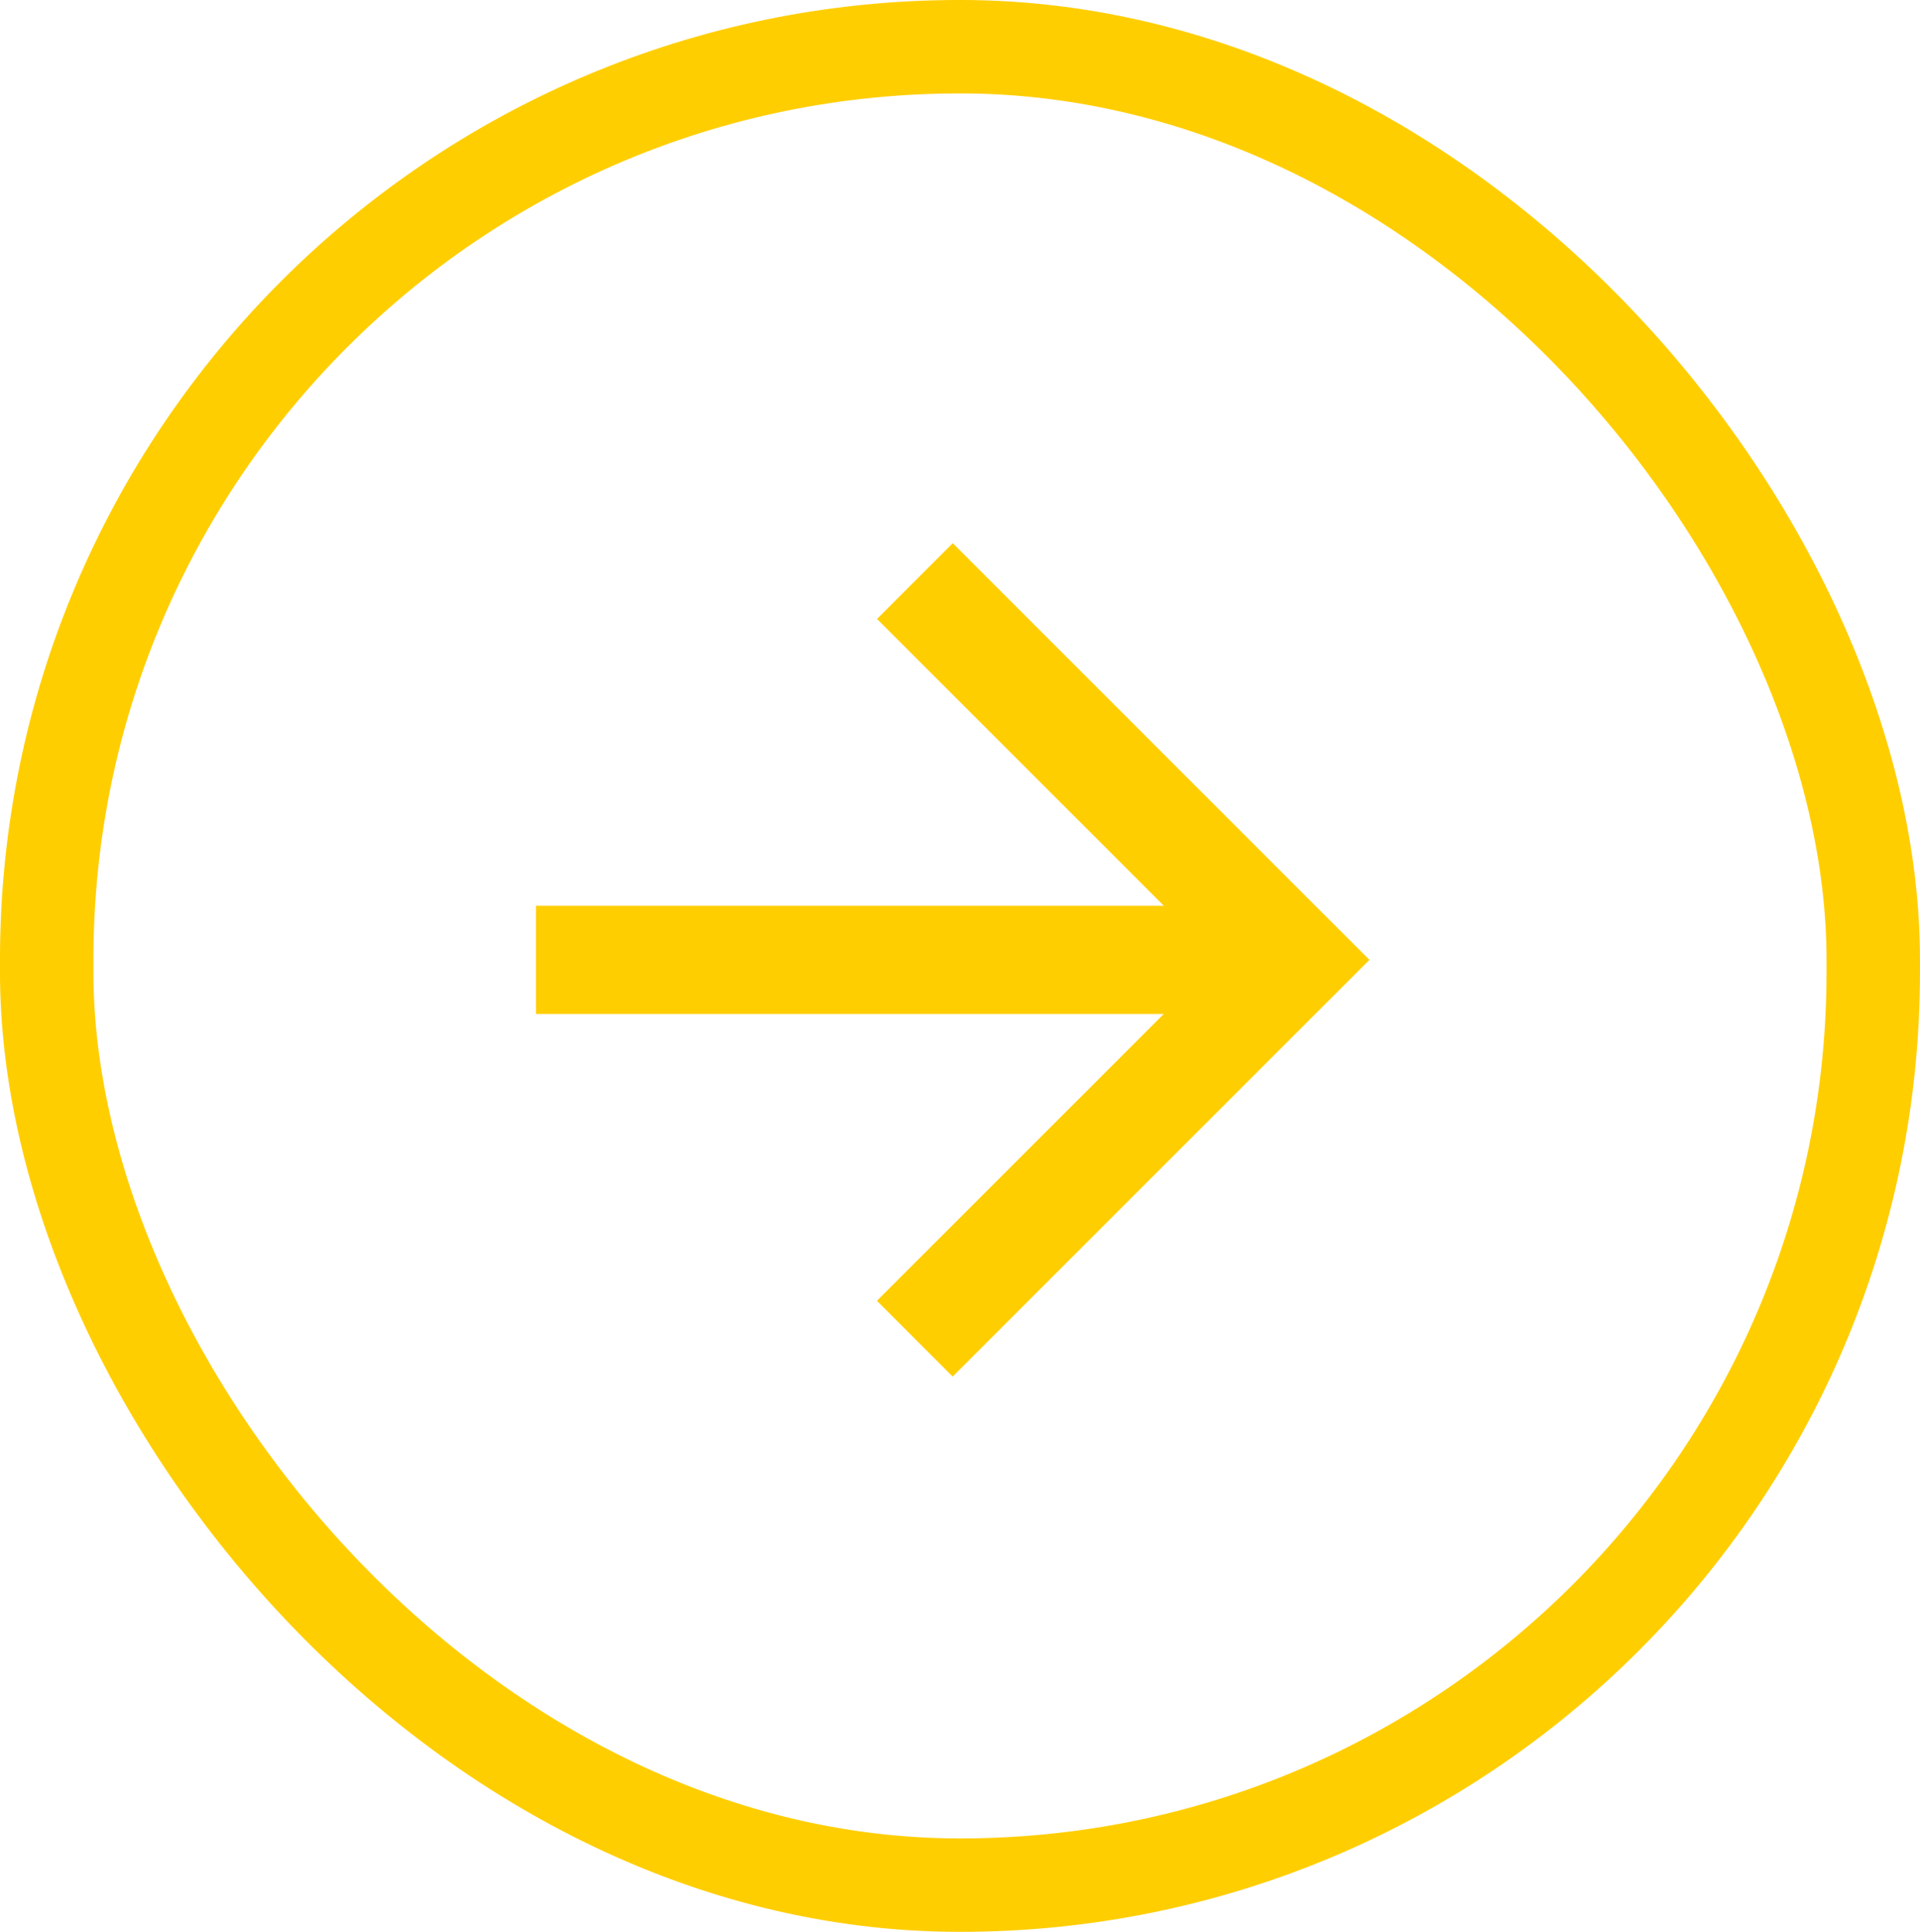
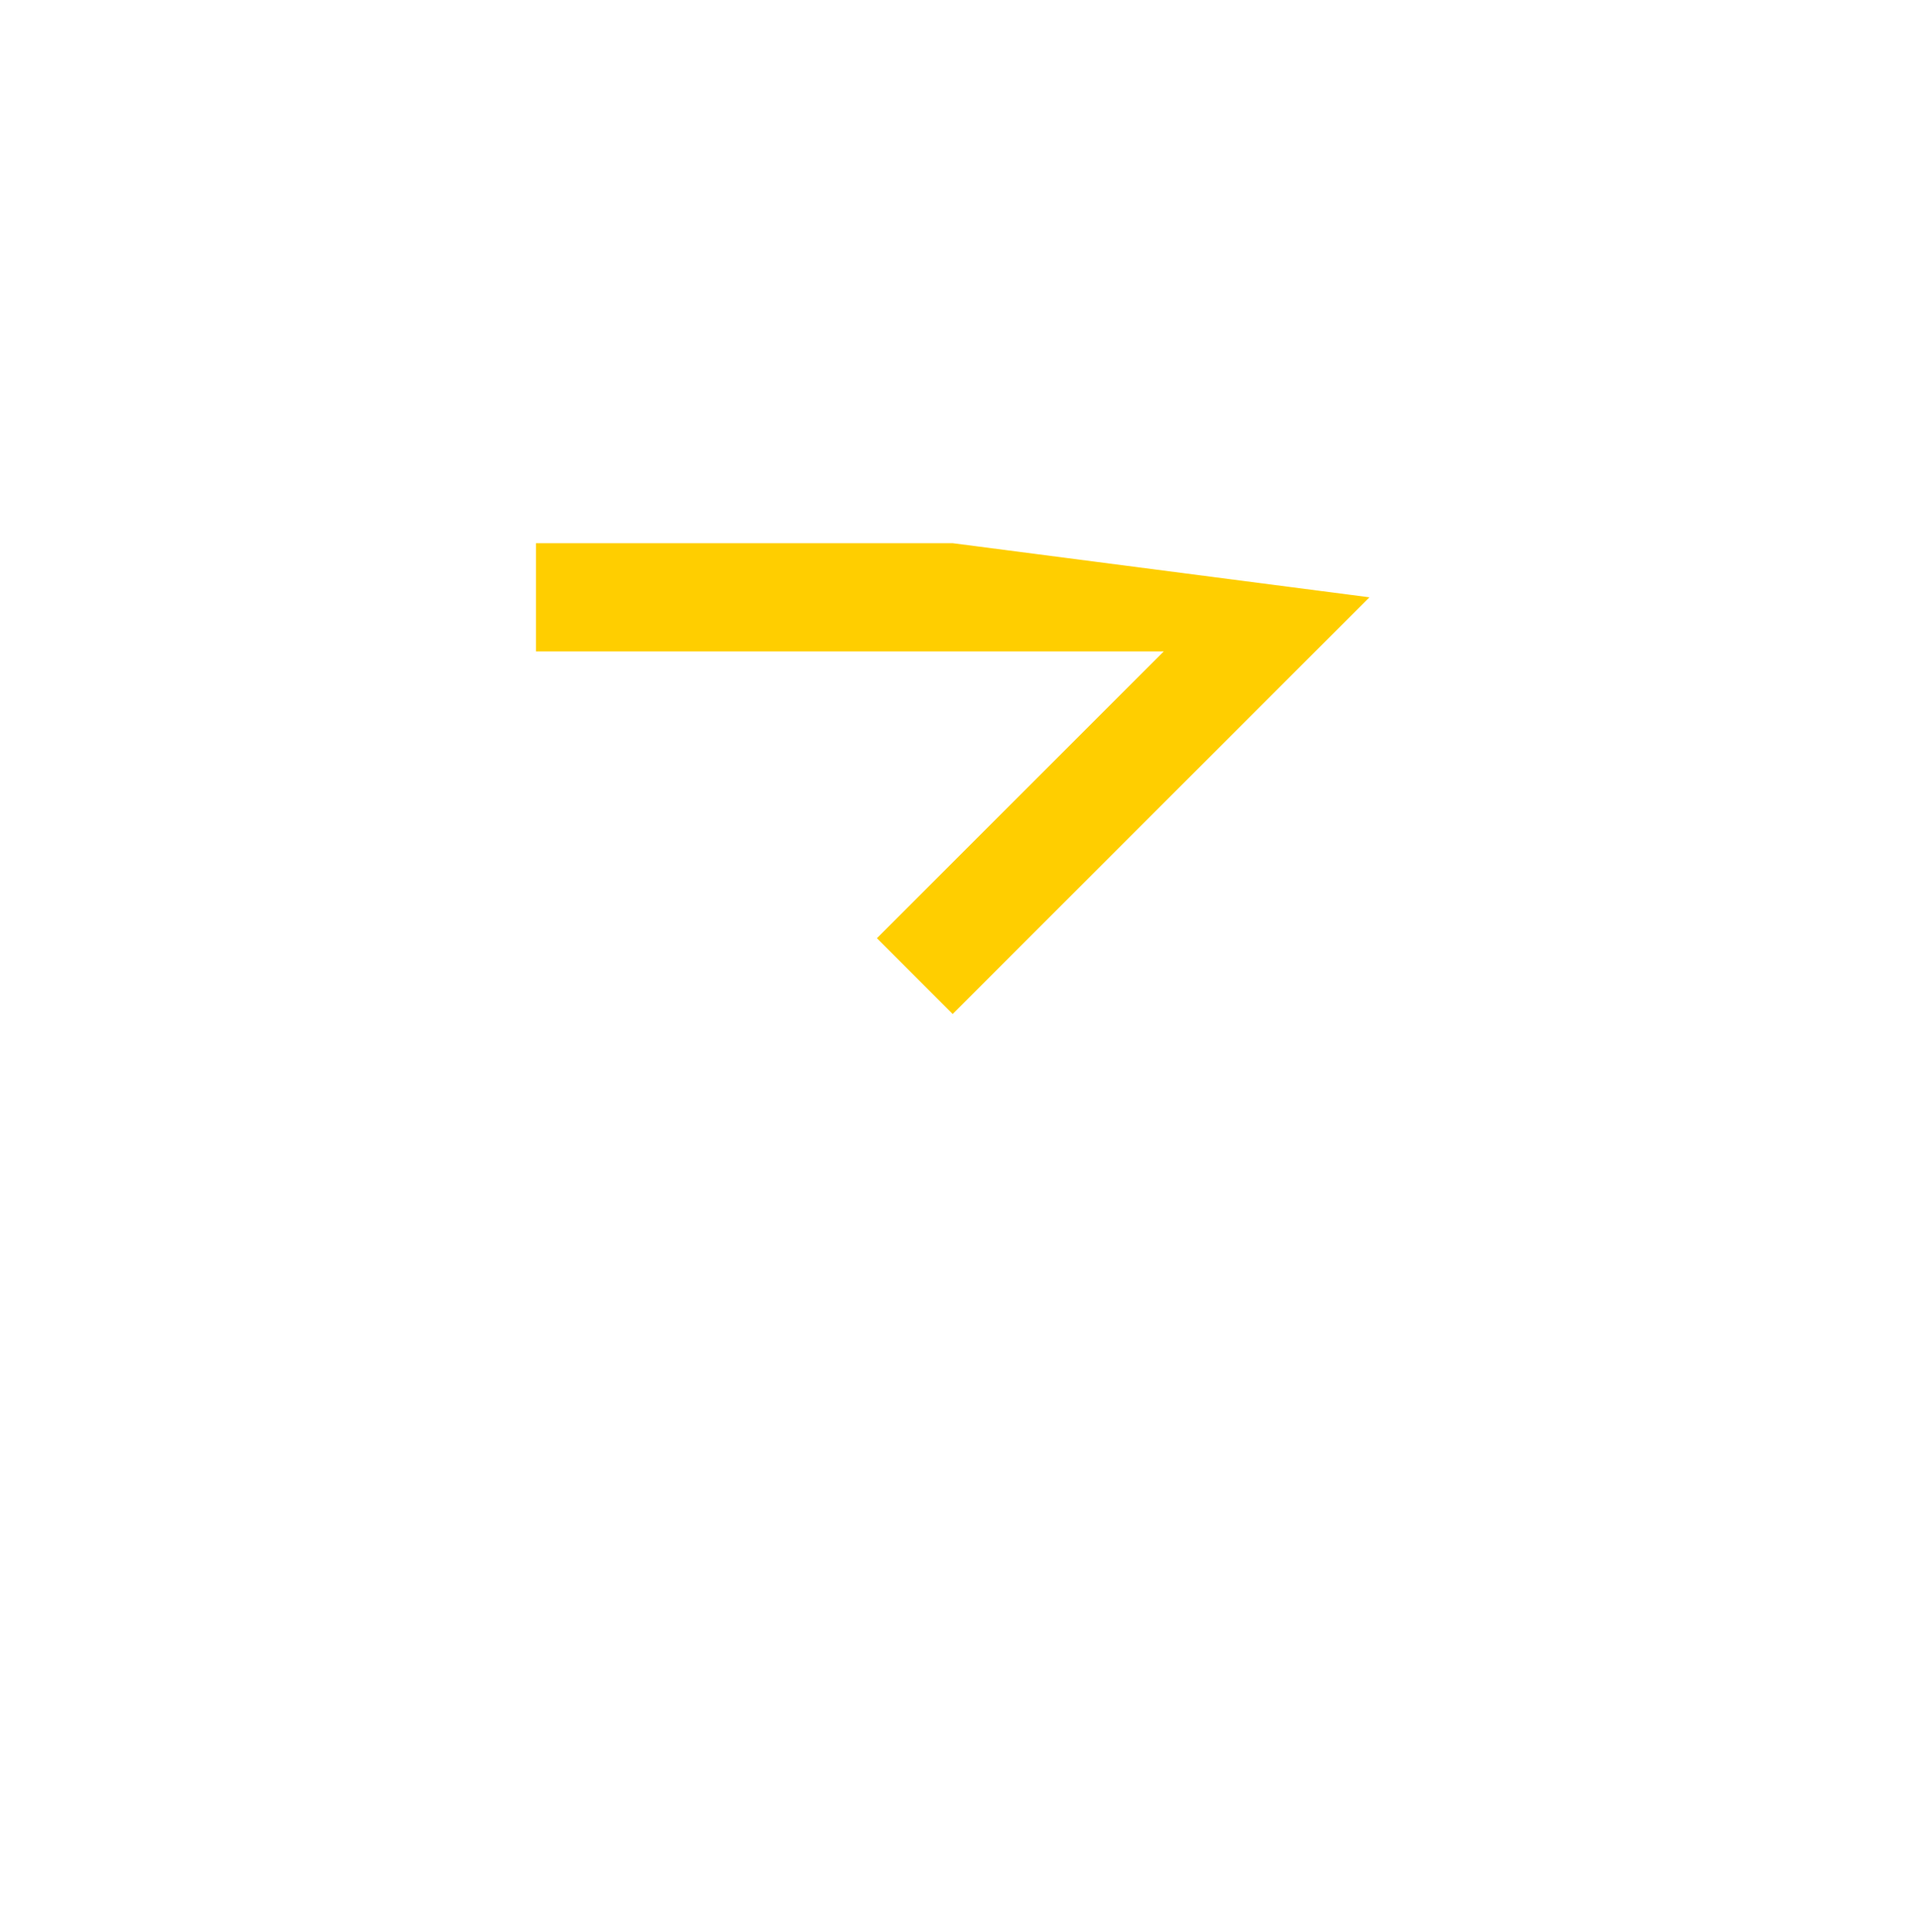
<svg xmlns="http://www.w3.org/2000/svg" width="46.579" height="46.874" viewBox="0 0 46.579 46.874">
  <g id="Group_23" data-name="Group 23" transform="translate(1.133 1.133)">
    <g id="Group_22" data-name="Group 22">
-       <rect id="Rectangle_18" data-name="Rectangle 18" width="44.312" height="44.607" rx="22.156" fill="none" stroke="#ffce00" stroke-miterlimit="10" stroke-width="2.267" />
-     </g>
-     <path id="Path_10" data-name="Path 10" d="M1696.012,1589.44l-1.838,1.838,6.959,6.959H1685.9v2.626h15.231l-6.959,6.959,1.838,1.838,10.11-10.11Z" transform="translate(-1674.031 -1577.393)" fill="#ffce00" />
+       </g>
+     <path id="Path_10" data-name="Path 10" d="M1696.012,1589.44H1685.9v2.626h15.231l-6.959,6.959,1.838,1.838,10.11-10.11Z" transform="translate(-1674.031 -1577.393)" fill="#ffce00" />
  </g>
</svg>